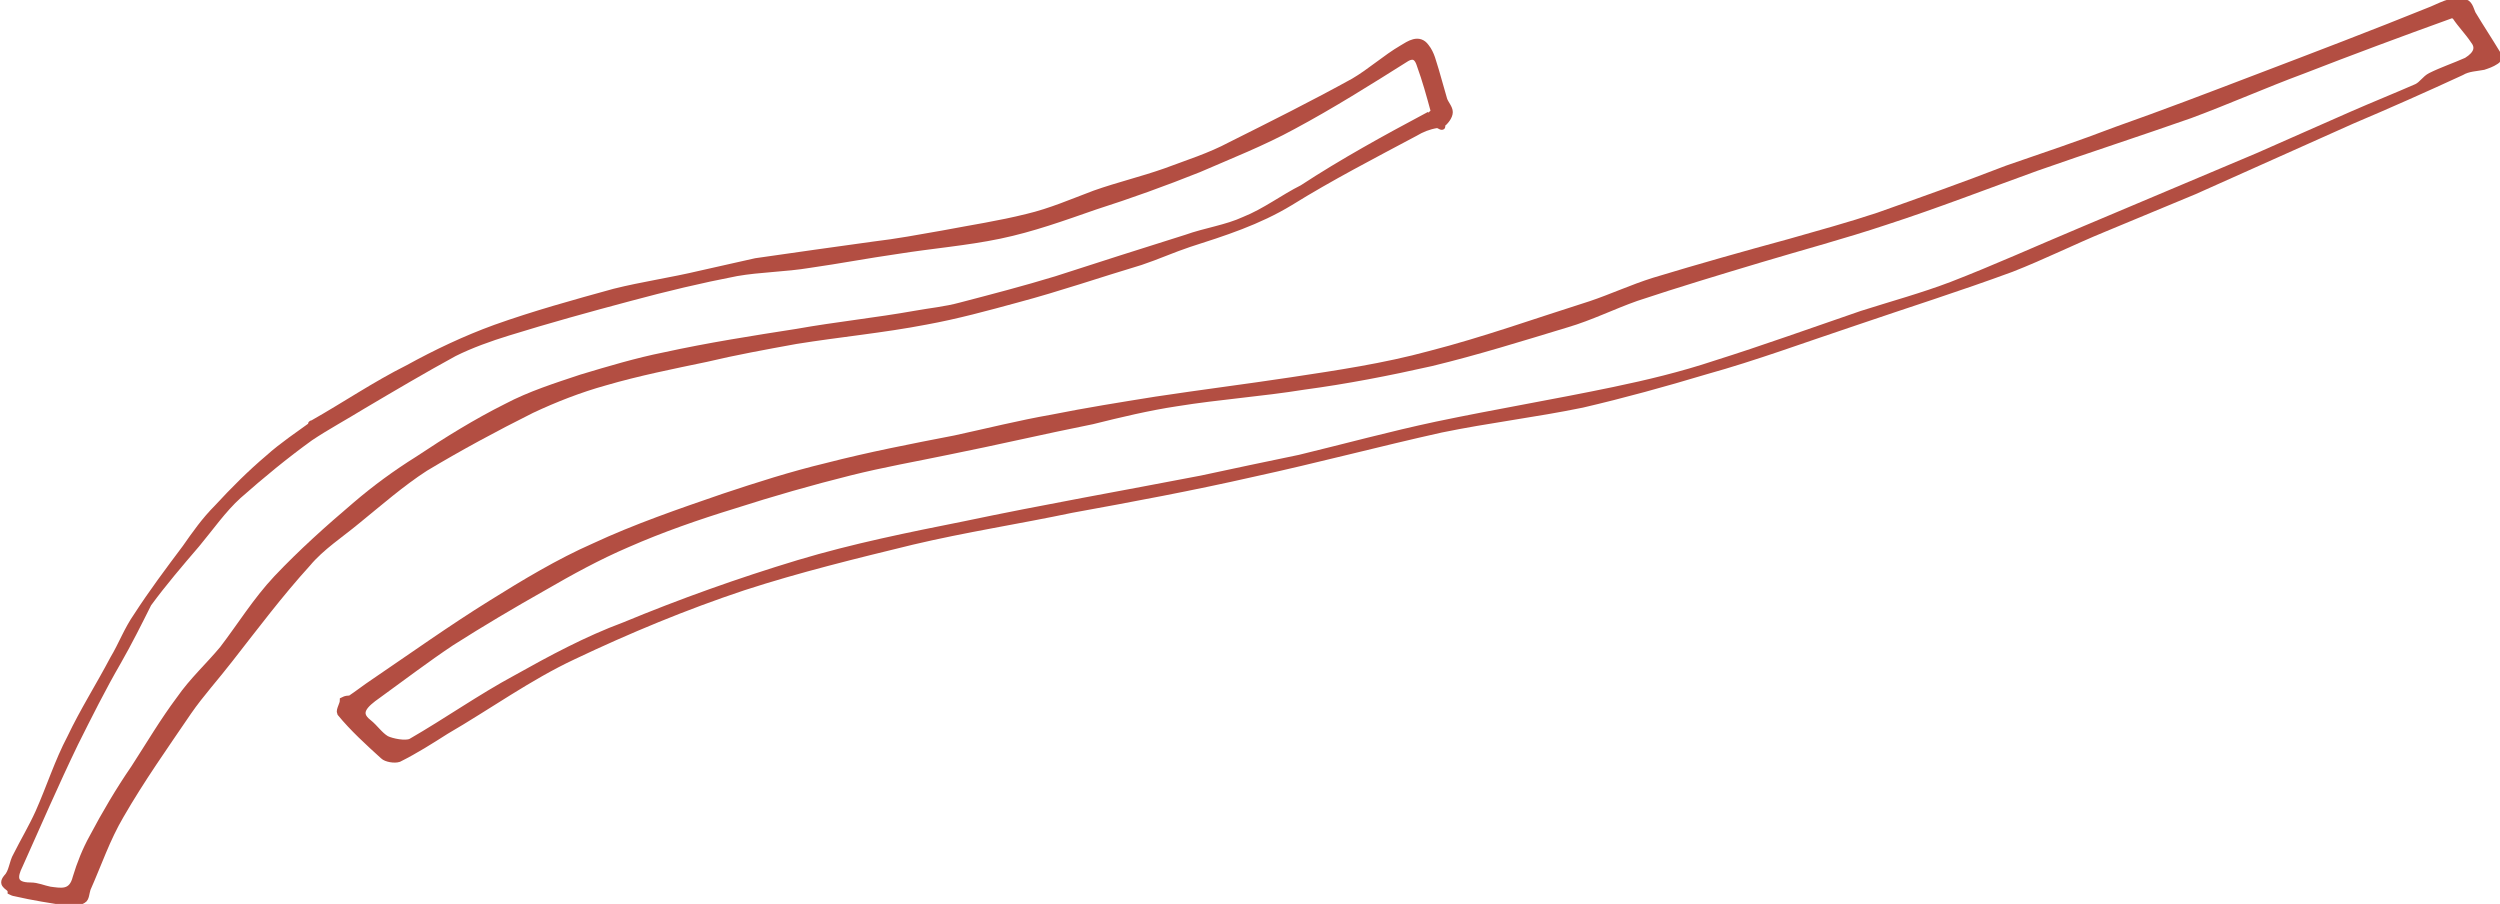
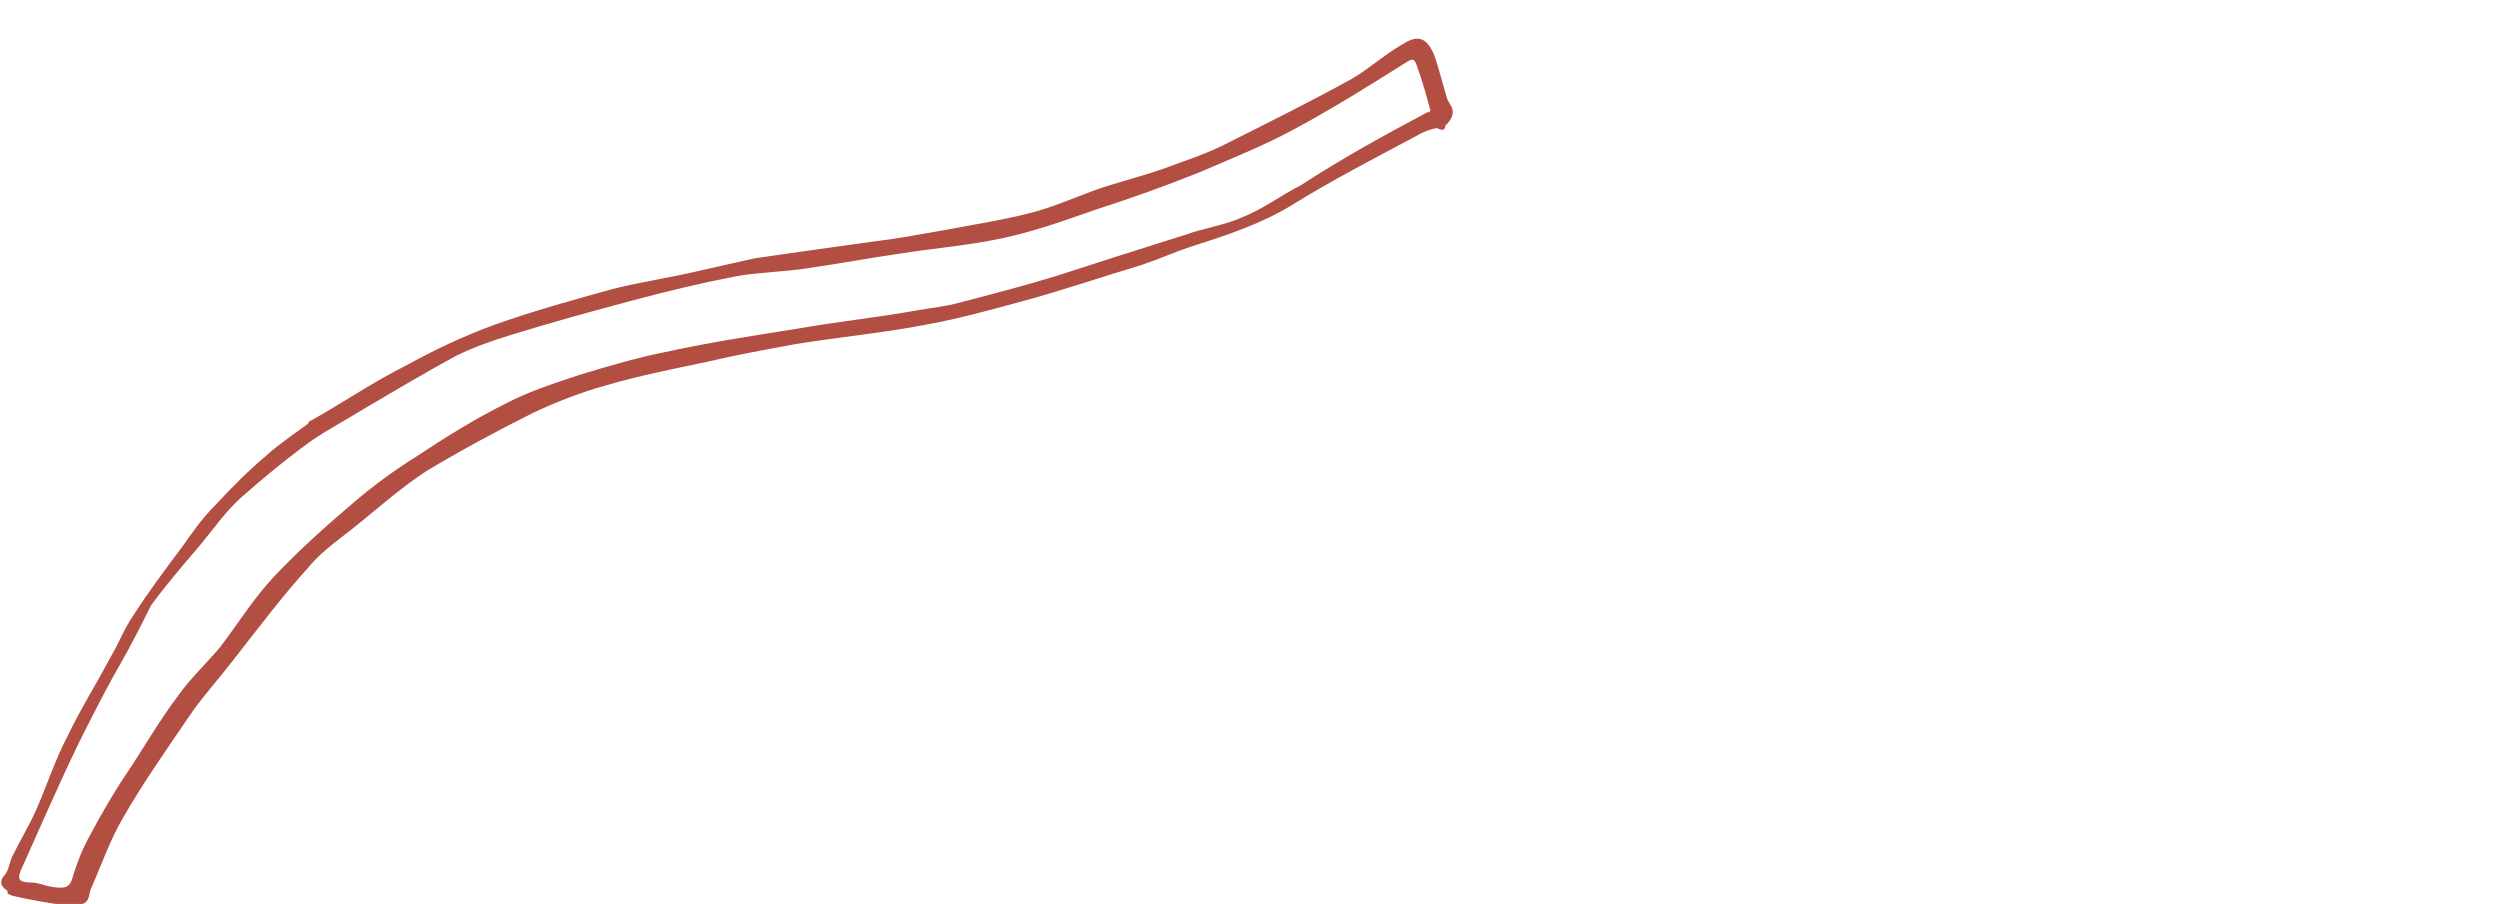
<svg xmlns="http://www.w3.org/2000/svg" version="1.1" id="Layer_1" x="0px" y="0px" viewBox="0 0 180.6 65.3" style="enable-background:new 0 0 180.6 65.3;" xml:space="preserve">
  <style type="text/css">
	.st0{fill:#B34E42;stroke:#B34E42;stroke-width:0.5;stroke-miterlimit:10;}
</style>
  <g>
    <path class="st0" d="M22.6,30.6c2.3-1.3,4.5-2.8,6.9-4c2-1.1,4.1-2.1,6.3-2.9c2.8-1,5.7-1.8,8.6-2.6c2-0.5,4.1-0.8,6.2-1.3   c1.3-0.3,2.7-0.6,4-0.9c1.4-0.2,2.8-0.4,4.2-0.6c1.4-0.2,2.9-0.4,4.3-0.6c1.7-0.2,3.3-0.5,5-0.8c2.1-0.4,4.1-0.7,6.1-1.2   c1.7-0.4,3.3-1.1,4.9-1.7c1.7-0.6,3.4-1,5.1-1.6c1.6-0.6,3.2-1.1,4.7-1.9c3-1.5,6-3,8.9-4.6c1.2-0.7,2.3-1.7,3.5-2.4   c0.5-0.3,1.2-0.8,1.7-0.1c0.4,0.5,0.5,1.1,0.7,1.7c0.2,0.7,0.4,1.4,0.6,2.1c0.1,0.3,0.4,0.6,0.4,0.9c0,0.3-0.3,0.7-0.6,0.9   C104.3,9.3,104,9,103.8,9c-0.6,0.1-1.1,0.3-1.6,0.6c-3,1.6-6.1,3.2-9,5c-2.3,1.4-4.8,2.2-7.3,3c-1.2,0.4-2.3,0.9-3.5,1.3   c-3,0.9-5.9,1.9-8.9,2.7c-2.2,0.6-4.4,1.2-6.6,1.6c-3.1,0.6-6.3,0.9-9.4,1.4c-2.2,0.4-4.4,0.8-6.5,1.3c-2.4,0.5-4.9,1-7.3,1.7   c-1.8,0.5-3.6,1.2-5.3,2c-2.6,1.3-5.2,2.7-7.7,4.2c-1.7,1.1-3.3,2.5-4.9,3.8c-1.2,1-2.6,1.9-3.6,3.1c-2,2.2-3.8,4.6-5.6,6.9   c-1,1.3-2.1,2.5-3,3.8c-1.7,2.5-3.4,4.9-4.9,7.5c-1,1.7-1.6,3.5-2.4,5.3c-0.1,0.3-0.1,0.7-0.3,0.8c-0.3,0.2-0.7,0.2-1,0.2   c-1.3-0.2-2.6-0.4-3.9-0.7c-0.1,0-0.3-0.1-0.3-0.1c0-0.4-0.8-0.4-0.3-1c0.4-0.4,0.4-1.1,0.7-1.6c0.5-1,1.1-2,1.6-3.1   c0.8-1.8,1.4-3.7,2.3-5.4c0.9-1.9,2.1-3.8,3.1-5.7c0.6-1,1-2.1,1.7-3.1c1.1-1.7,2.3-3.3,3.5-4.9c0.7-1,1.4-2,2.3-2.9   c1.2-1.3,2.4-2.5,3.7-3.6c1-0.9,2.2-1.7,3.3-2.5C22.4,30.7,22.5,30.6,22.6,30.6C22.6,30.5,22.6,30.5,22.6,30.6z M103.1,8.4   c0,0,0.1,0.1,0.1,0.1c0.1-0.2,0.5-0.4,0.4-0.5c-0.3-1.1-0.6-2.2-1-3.3c-0.1-0.3-0.3-0.9-1-0.5c-2.7,1.7-5.4,3.4-8.2,4.9   c-2.2,1.2-4.5,2.1-6.8,3.1c-2.5,1-5,1.9-7.5,2.7c-2.3,0.8-4.5,1.6-6.9,2.1c-2.4,0.5-4.9,0.7-7.4,1.1c-2.1,0.3-4.2,0.7-6.3,1   c-1.8,0.3-3.6,0.3-5.3,0.6c-2.6,0.5-5.1,1.1-7.7,1.8c-3,0.8-5.9,1.6-8.8,2.5c-1.3,0.4-2.7,0.9-3.9,1.5c-2.2,1.2-4.4,2.5-6.6,3.8   c-1.3,0.8-2.6,1.5-3.8,2.3c-1.8,1.3-3.5,2.7-5.2,4.2c-1.1,1-2,2.3-3,3.5c-1.2,1.4-2.4,2.8-3.5,4.3C10,45,9.3,46.4,8.5,47.8   c-1.1,1.9-2.1,3.9-3.1,5.9c-1.4,2.9-2.7,5.9-4,8.8C1,63.3,0.9,64,2.2,64c0.5,0,0.9,0.2,1.4,0.3c0.8,0.1,1.6,0.3,1.9-0.9   c0.3-1,0.7-2,1.2-2.9c0.9-1.7,1.9-3.4,3-5c1.1-1.7,2.1-3.4,3.3-5c0.9-1.3,2.1-2.4,3.1-3.6c1.3-1.7,2.4-3.5,3.9-5.1   c1.8-1.9,3.7-3.6,5.7-5.3c1.4-1.2,2.9-2.3,4.5-3.3c2.1-1.4,4.2-2.7,6.4-3.8c1.7-0.9,3.6-1.5,5.4-2.1c2-0.6,4-1.2,6-1.6   c3.2-0.7,6.4-1.2,9.6-1.7c2.8-0.5,5.7-0.8,8.5-1.3c1.1-0.2,2.2-0.3,3.3-0.6c2.3-0.6,4.6-1.2,6.9-1.9c3.1-1,6.2-2,9.4-3   c1.4-0.5,2.9-0.7,4.2-1.3c1.5-0.6,2.8-1.6,4.2-2.3C97,11.7,100.1,10,103.1,8.4z" />
-     <path class="st0" d="M25.3,50.5c0.6-0.4,1.1-0.8,1.7-1.2c2.8-1.9,5.6-3.9,8.5-5.7c2.4-1.5,4.9-3,7.4-4.1c3-1.4,6.2-2.5,9.4-3.6   c2.4-0.8,4.9-1.6,7.4-2.2c3.1-0.8,6.2-1.4,9.3-2c2.3-0.5,4.7-1.1,7-1.5c2.5-0.5,5-0.9,7.5-1.3c3.3-0.5,6.5-0.9,9.8-1.4   c3.3-0.5,6.7-1,10-1.9c3.9-1,7.8-2.4,11.6-3.6c1.5-0.5,3-1.2,4.6-1.7c3.3-1,6.5-1.9,9.8-2.8c2.1-0.6,4.3-1.2,6.4-1.9   c3.1-1.1,6.2-2.2,9.3-3.4c2.6-0.9,5.3-1.8,7.9-2.8c3.4-1.2,6.8-2.5,10.2-3.8c4.2-1.6,8.4-3.2,12.6-4.9c0.9-0.4,1.7-0.8,2.4-0.5   c0.3,0.1,0.4,0.6,0.5,0.8c0.6,1,1.2,1.9,1.8,2.9c0.1,0.1,0.1,0.4-0.1,0.5c-0.3,0.2-0.6,0.3-0.9,0.4c-0.5,0.1-1.1,0.1-1.6,0.4   c-2.6,1.2-5.3,2.4-7.9,3.5c-3.8,1.7-7.6,3.4-11.4,5.1c-2.2,0.9-4.3,1.8-6.5,2.7c-2.2,0.9-4.4,2-6.7,2.9c-3.8,1.4-7.6,2.6-11.4,3.9   c-3.6,1.2-7.1,2.5-10.7,3.5c-3,0.9-5.9,1.7-8.9,2.4c-3.4,0.7-6.8,1.1-10.2,1.8c-4.5,1-9,2.2-13.6,3.2c-4.4,1-8.7,1.8-13.1,2.6   c-3.8,0.8-7.7,1.4-11.5,2.3c-4.1,1-8.2,2-12.2,3.3c-4.2,1.4-8.3,3.1-12.3,5c-3.2,1.5-6.1,3.6-9.2,5.4c-1.1,0.7-2.2,1.4-3.4,2   c-0.3,0.1-0.9,0-1.1-0.2c-1.1-1-2.2-2-3.1-3.1c-0.1-0.2,0.2-0.6,0.2-0.9C25,50.5,25.1,50.5,25.3,50.5z M178.7,2.9   c-0.4-0.6-0.9-1.1-1.3-1.7c-0.1-0.1-0.3-0.2-0.4-0.1c-3.6,1.3-7.1,2.6-10.7,4c-2.7,1-5.4,2.2-8.1,3.2c-3.7,1.3-7.4,2.5-11.1,3.8   c-3.6,1.3-7.2,2.7-10.9,3.9c-3,1-6,1.8-9,2.7c-3,0.9-6,1.8-9,2.8c-1.7,0.6-3.3,1.4-5,1.9c-3.3,1-6.5,2-9.8,2.8   c-3.1,0.7-6.2,1.3-9.2,1.7c-3.1,0.5-6.1,0.7-9.2,1.2c-2,0.3-4.1,0.8-6.1,1.3c-3.5,0.7-6.9,1.5-10.4,2.2c-2.4,0.5-4.7,0.9-7.1,1.5   c-2.8,0.7-5.6,1.5-8.4,2.4c-2.6,0.8-5.2,1.7-7.7,2.8c-2.1,0.9-4.1,2-6,3.1c-2.3,1.3-4.5,2.6-6.7,4c-1.8,1.2-3.5,2.5-5.3,3.8   c-1,0.7-1.6,1.3-0.7,2c0.5,0.4,0.8,0.9,1.3,1.2c0.4,0.2,1.4,0.4,1.8,0.2c2.6-1.5,5-3.2,7.6-4.6c2.5-1.4,5.1-2.8,7.8-3.8   c4.1-1.7,8.3-3.2,12.6-4.5c4-1.2,8-2,12-2.8c5.7-1.2,11.4-2.2,17.1-3.3c2.3-0.5,4.7-1,7.1-1.5c3.3-0.8,6.6-1.7,9.9-2.4   c4.3-0.9,8.5-1.6,12.8-2.5c2.4-0.5,4.9-1.1,7.3-1.9c3.5-1.1,7.1-2.4,10.6-3.6c2.2-0.7,4.4-1.3,6.5-2.1c3.1-1.2,6.2-2.6,9.3-3.9   c4.3-1.8,8.5-3.6,12.8-5.4c2.3-1,4.5-2,6.8-3c1.6-0.7,3.1-1.3,4.7-2c0.4-0.2,0.6-0.6,1-0.8c0.8-0.4,1.7-0.7,2.6-1.1   C179,3.9,179.1,3.4,178.7,2.9z" />
  </g>
</svg>